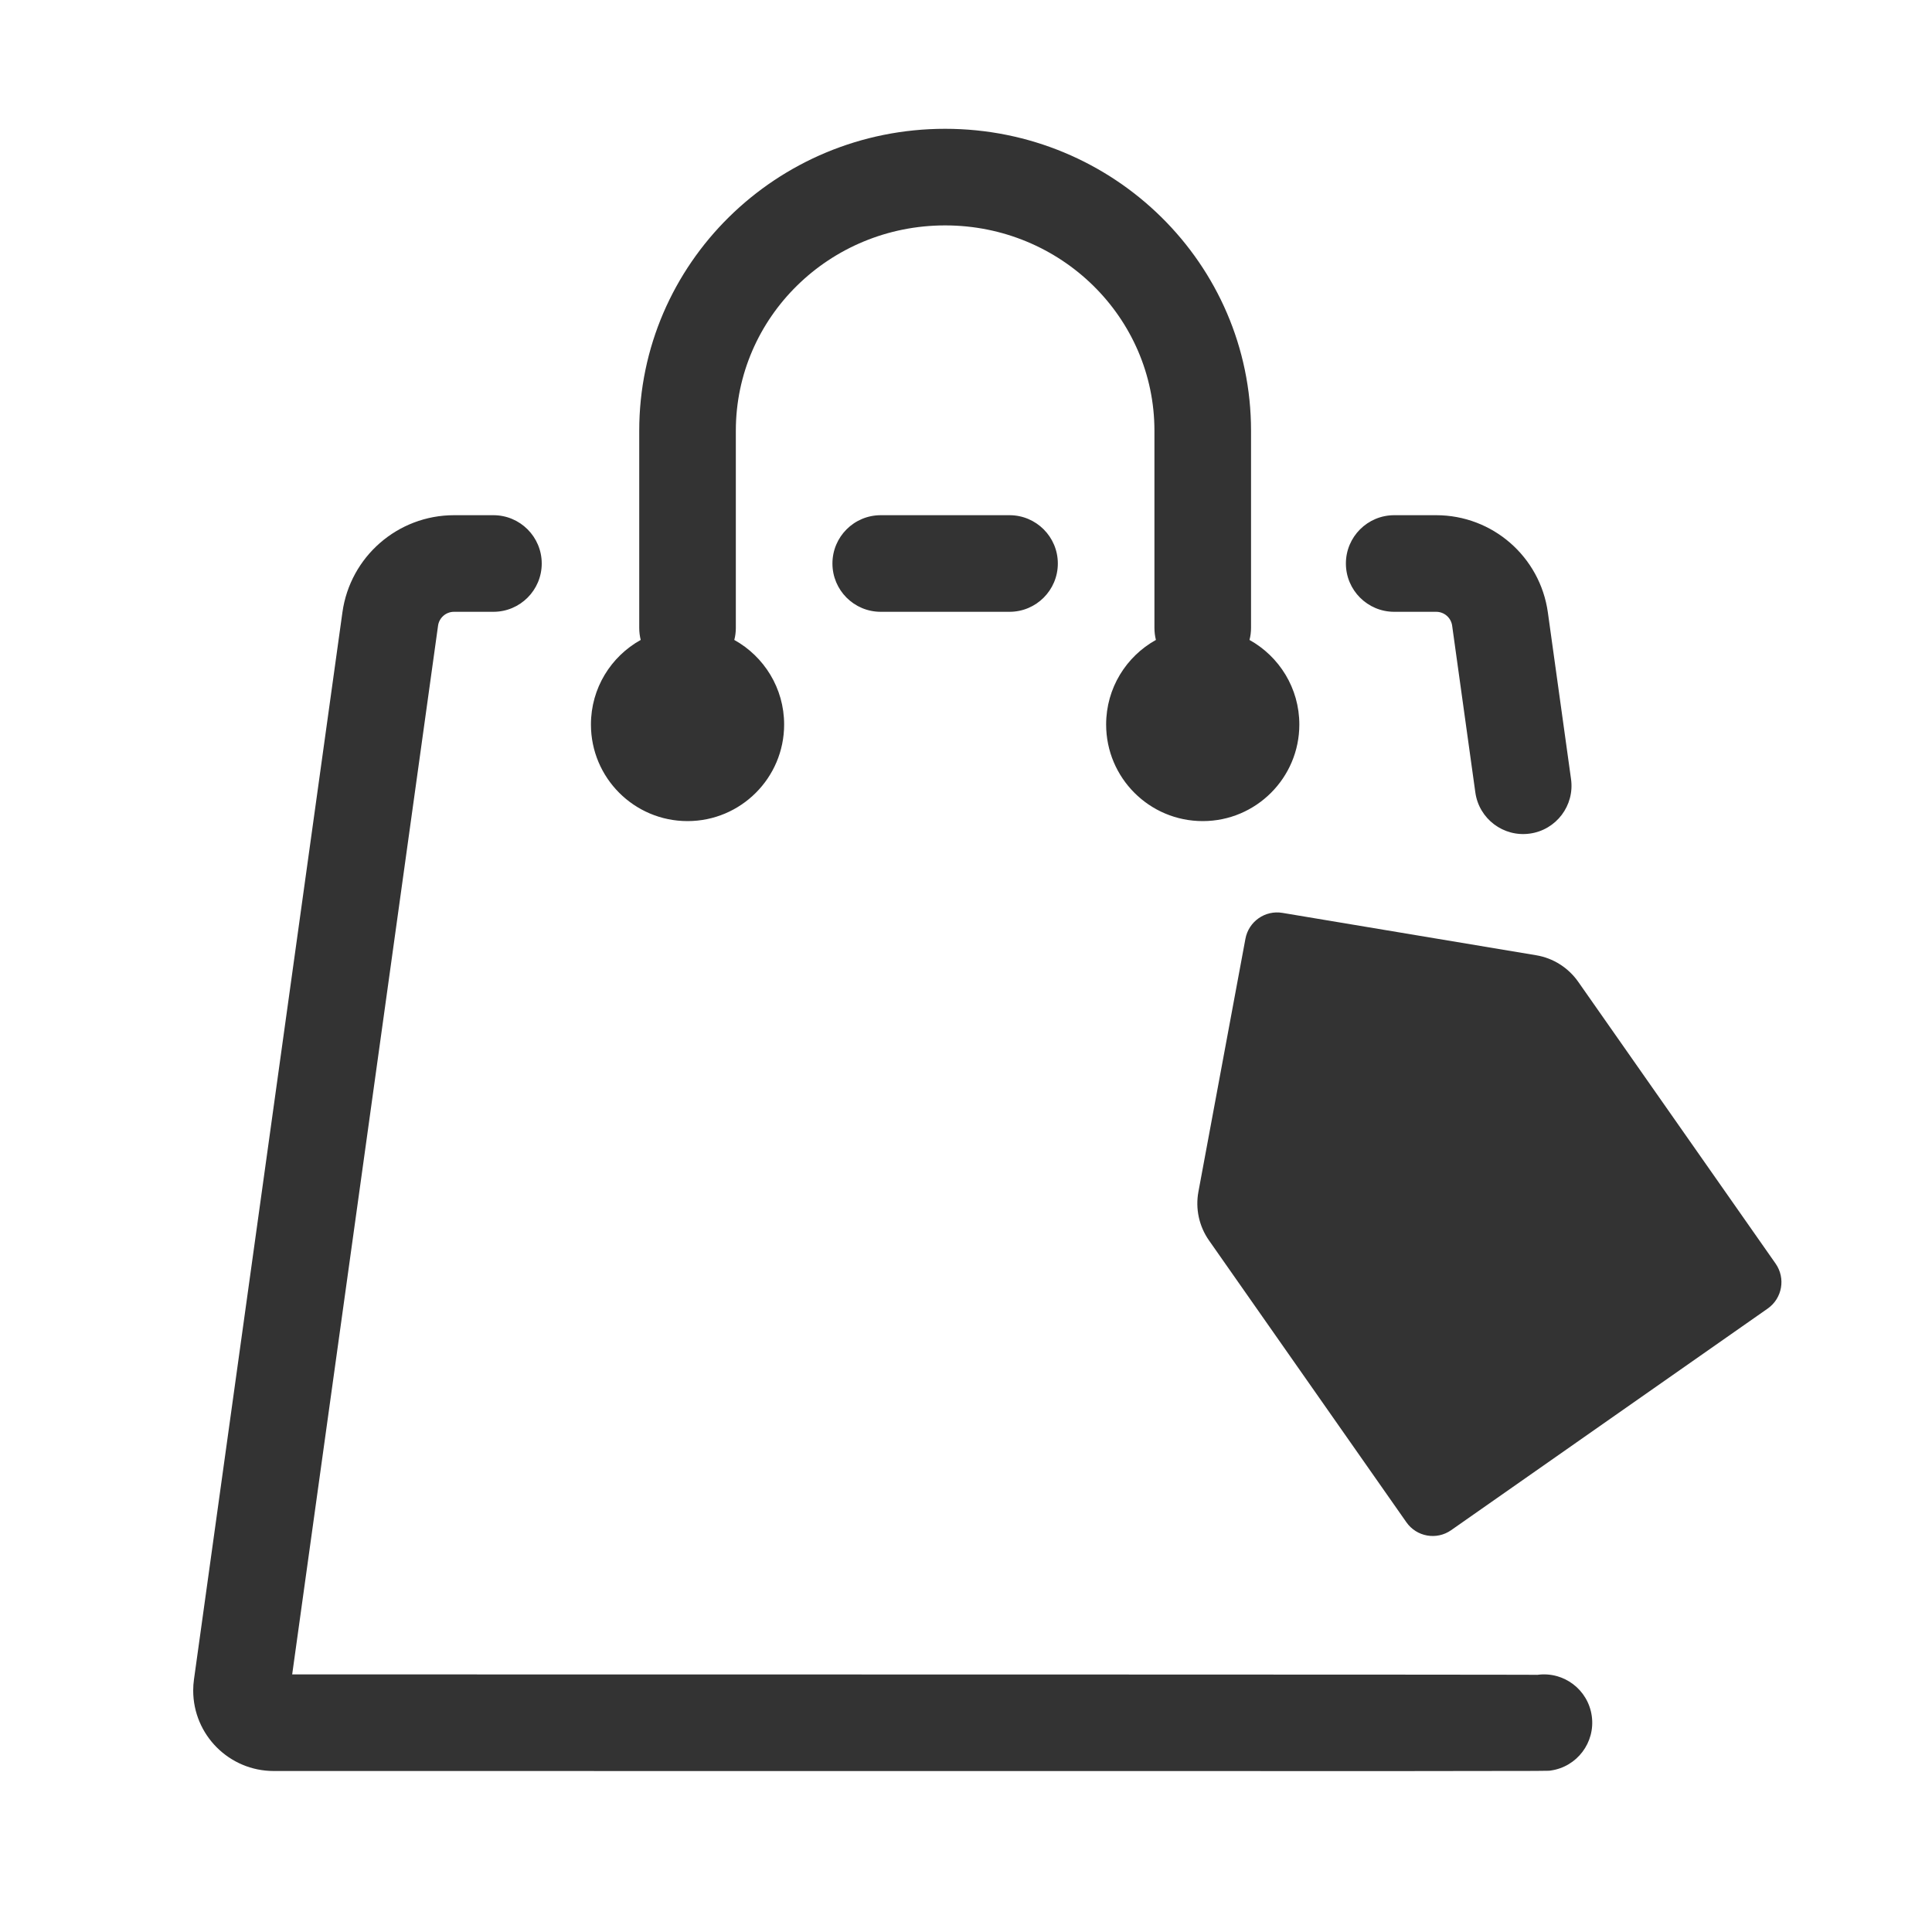
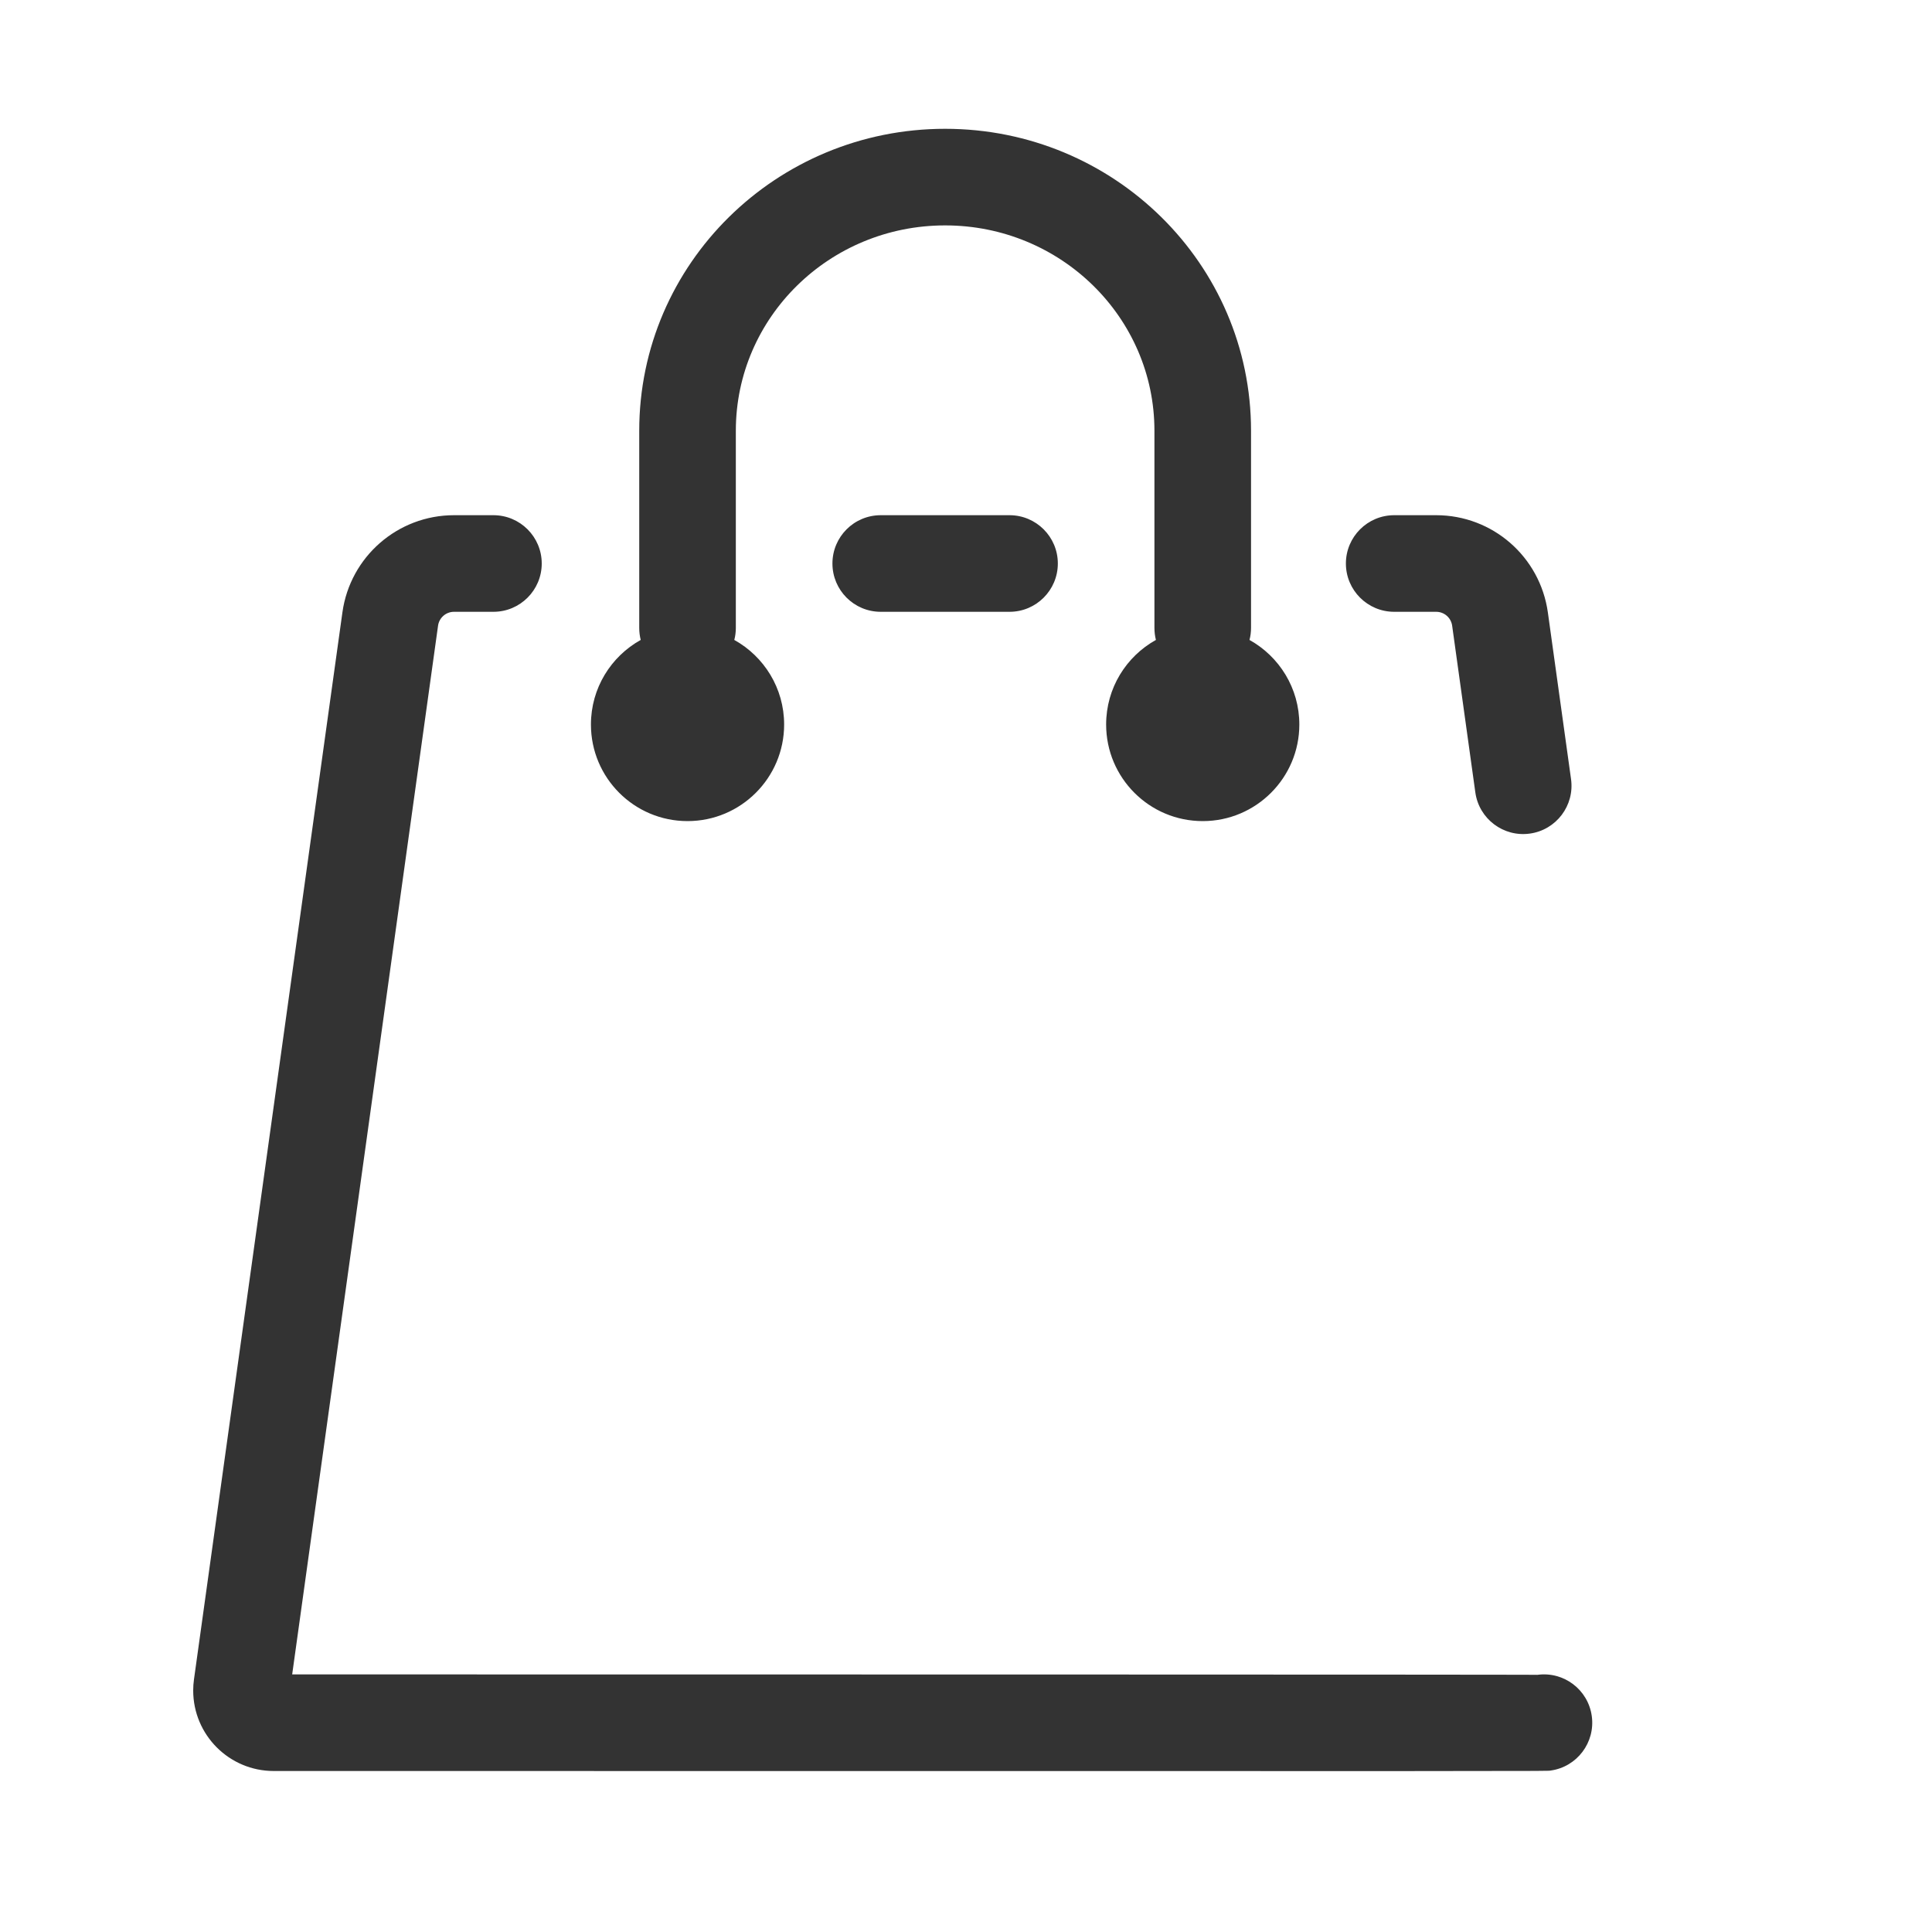
<svg xmlns="http://www.w3.org/2000/svg" fill="none" viewBox="0 0 30 30" height="30" width="30">
-   <path fill="#333333" d="M18.609 18.505L19.339 14.577C19.389 14.309 19.644 14.13 19.913 14.175L23.853 14.833C24.118 14.877 24.353 15.026 24.507 15.246L27.572 19.622C27.73 19.849 27.675 20.16 27.449 20.319L22.534 23.76C22.308 23.919 21.996 23.864 21.838 23.637L18.773 19.261C18.619 19.041 18.56 18.769 18.609 18.505Z" clip-rule="evenodd" fill-rule="evenodd" />
  <path fill="#333333" d="M23.871 26.007C24.282 25.95 24.66 26.236 24.717 26.647C24.774 27.057 24.488 27.436 24.078 27.493C24.003 27.503 24.781 27.503 4.25 27.5C3.56 27.5 3 26.94 3 26.25C3 26.192 3.004 26.135 3.012 26.078L5.317 9.509C5.437 8.644 6.177 8 7.05 8H7.662C8.076 8 8.412 8.336 8.412 8.75C8.412 9.164 8.076 9.5 7.662 9.5H7.05C6.925 9.5 6.819 9.592 6.802 9.716L4.537 26C10.438 26.001 23.915 26.001 23.871 26.007ZM17.949 9.937C17.934 9.877 17.926 9.815 17.926 9.75V6.688C17.926 4.93 16.473 3.5 14.676 3.5C12.878 3.5 11.426 4.93 11.426 6.688V9.75C11.426 9.815 11.418 9.877 11.402 9.937C11.863 10.193 12.176 10.685 12.176 11.25C12.176 12.078 11.504 12.75 10.676 12.75C9.847 12.75 9.176 12.078 9.176 11.25C9.176 10.685 9.488 10.193 9.949 9.937C9.934 9.877 9.926 9.815 9.926 9.75V6.688C9.926 4.096 12.055 2 14.676 2C17.296 2 19.426 4.096 19.426 6.688V9.75C19.426 9.815 19.418 9.877 19.402 9.937C19.863 10.193 20.176 10.685 20.176 11.25C20.176 12.078 19.504 12.75 18.676 12.75C17.847 12.75 17.176 12.078 17.176 11.25C17.176 10.685 17.488 10.193 17.949 9.937ZM21.649 9.5C21.235 9.5 20.899 9.164 20.899 8.75C20.899 8.336 21.235 8 21.649 8H22.301C23.175 8 23.914 8.644 24.035 9.509L24.395 12.098C24.452 12.508 24.166 12.887 23.755 12.944C23.345 13.001 22.966 12.715 22.909 12.305L22.549 9.716C22.532 9.592 22.426 9.5 22.301 9.5H21.649ZM13.676 9.5C13.261 9.5 12.926 9.164 12.926 8.75C12.926 8.336 13.261 8 13.676 8H15.676C16.09 8 16.426 8.336 16.426 8.75C16.426 9.164 16.09 9.5 15.676 9.5H13.676Z" />
</svg>